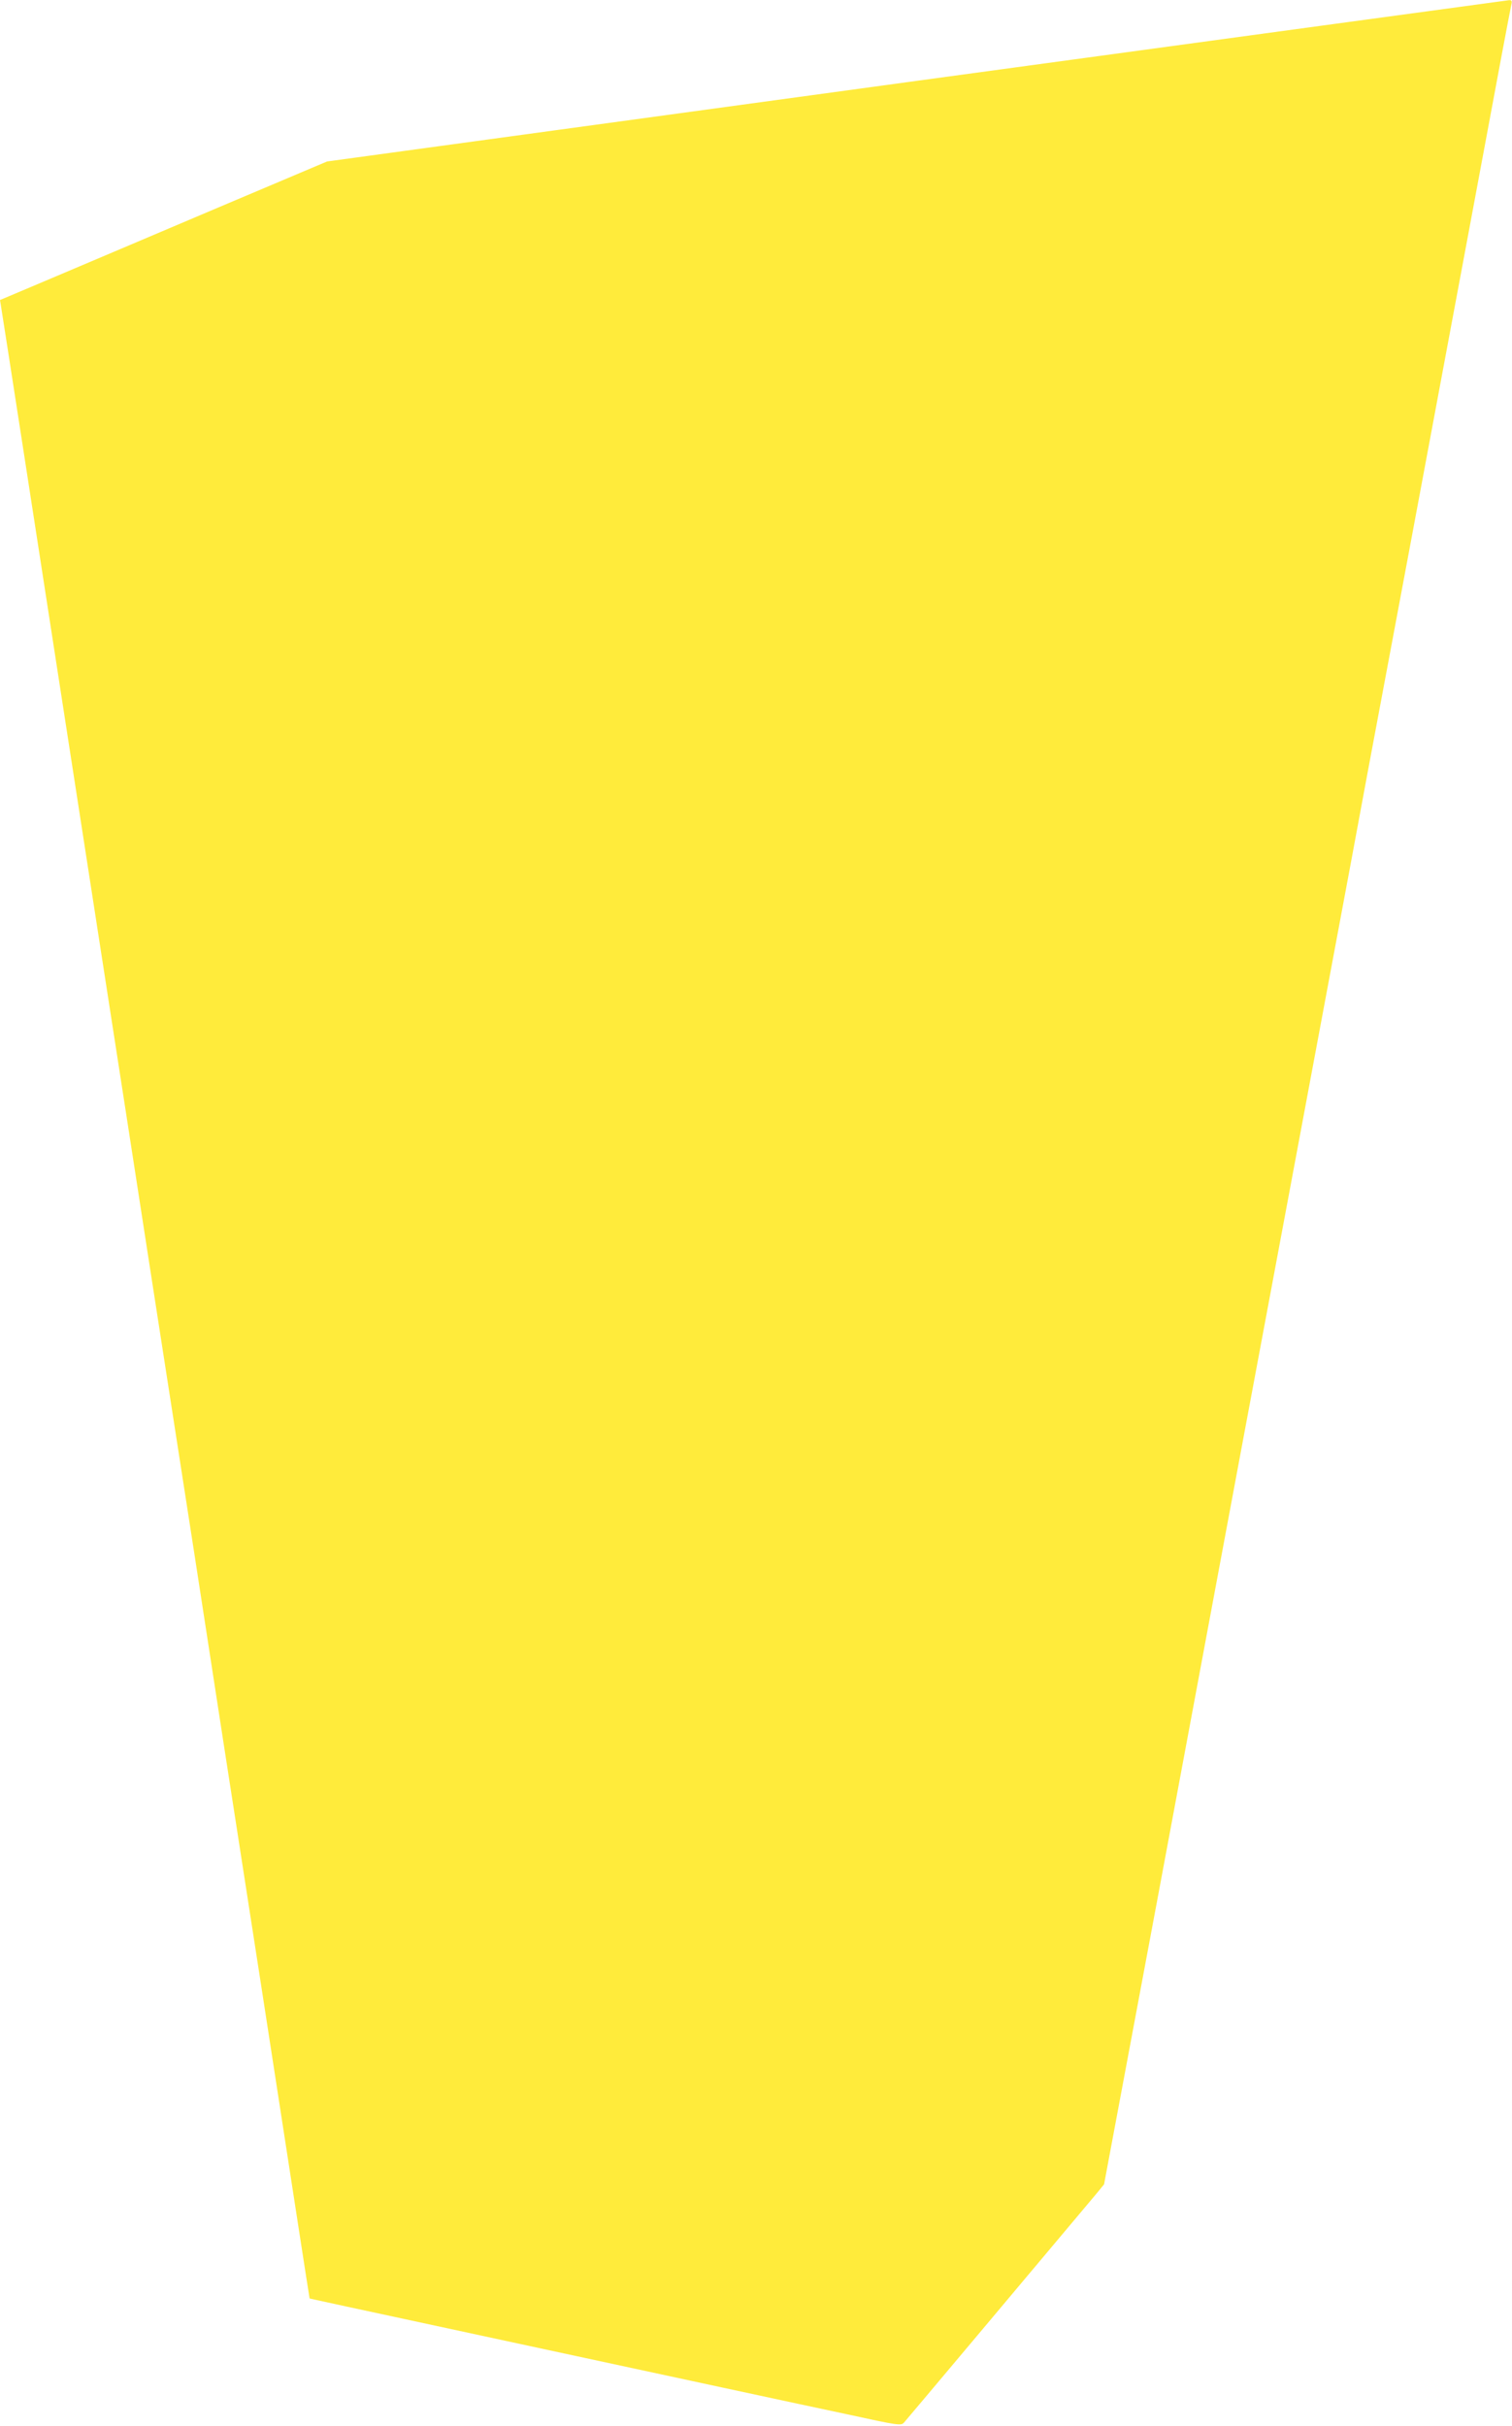
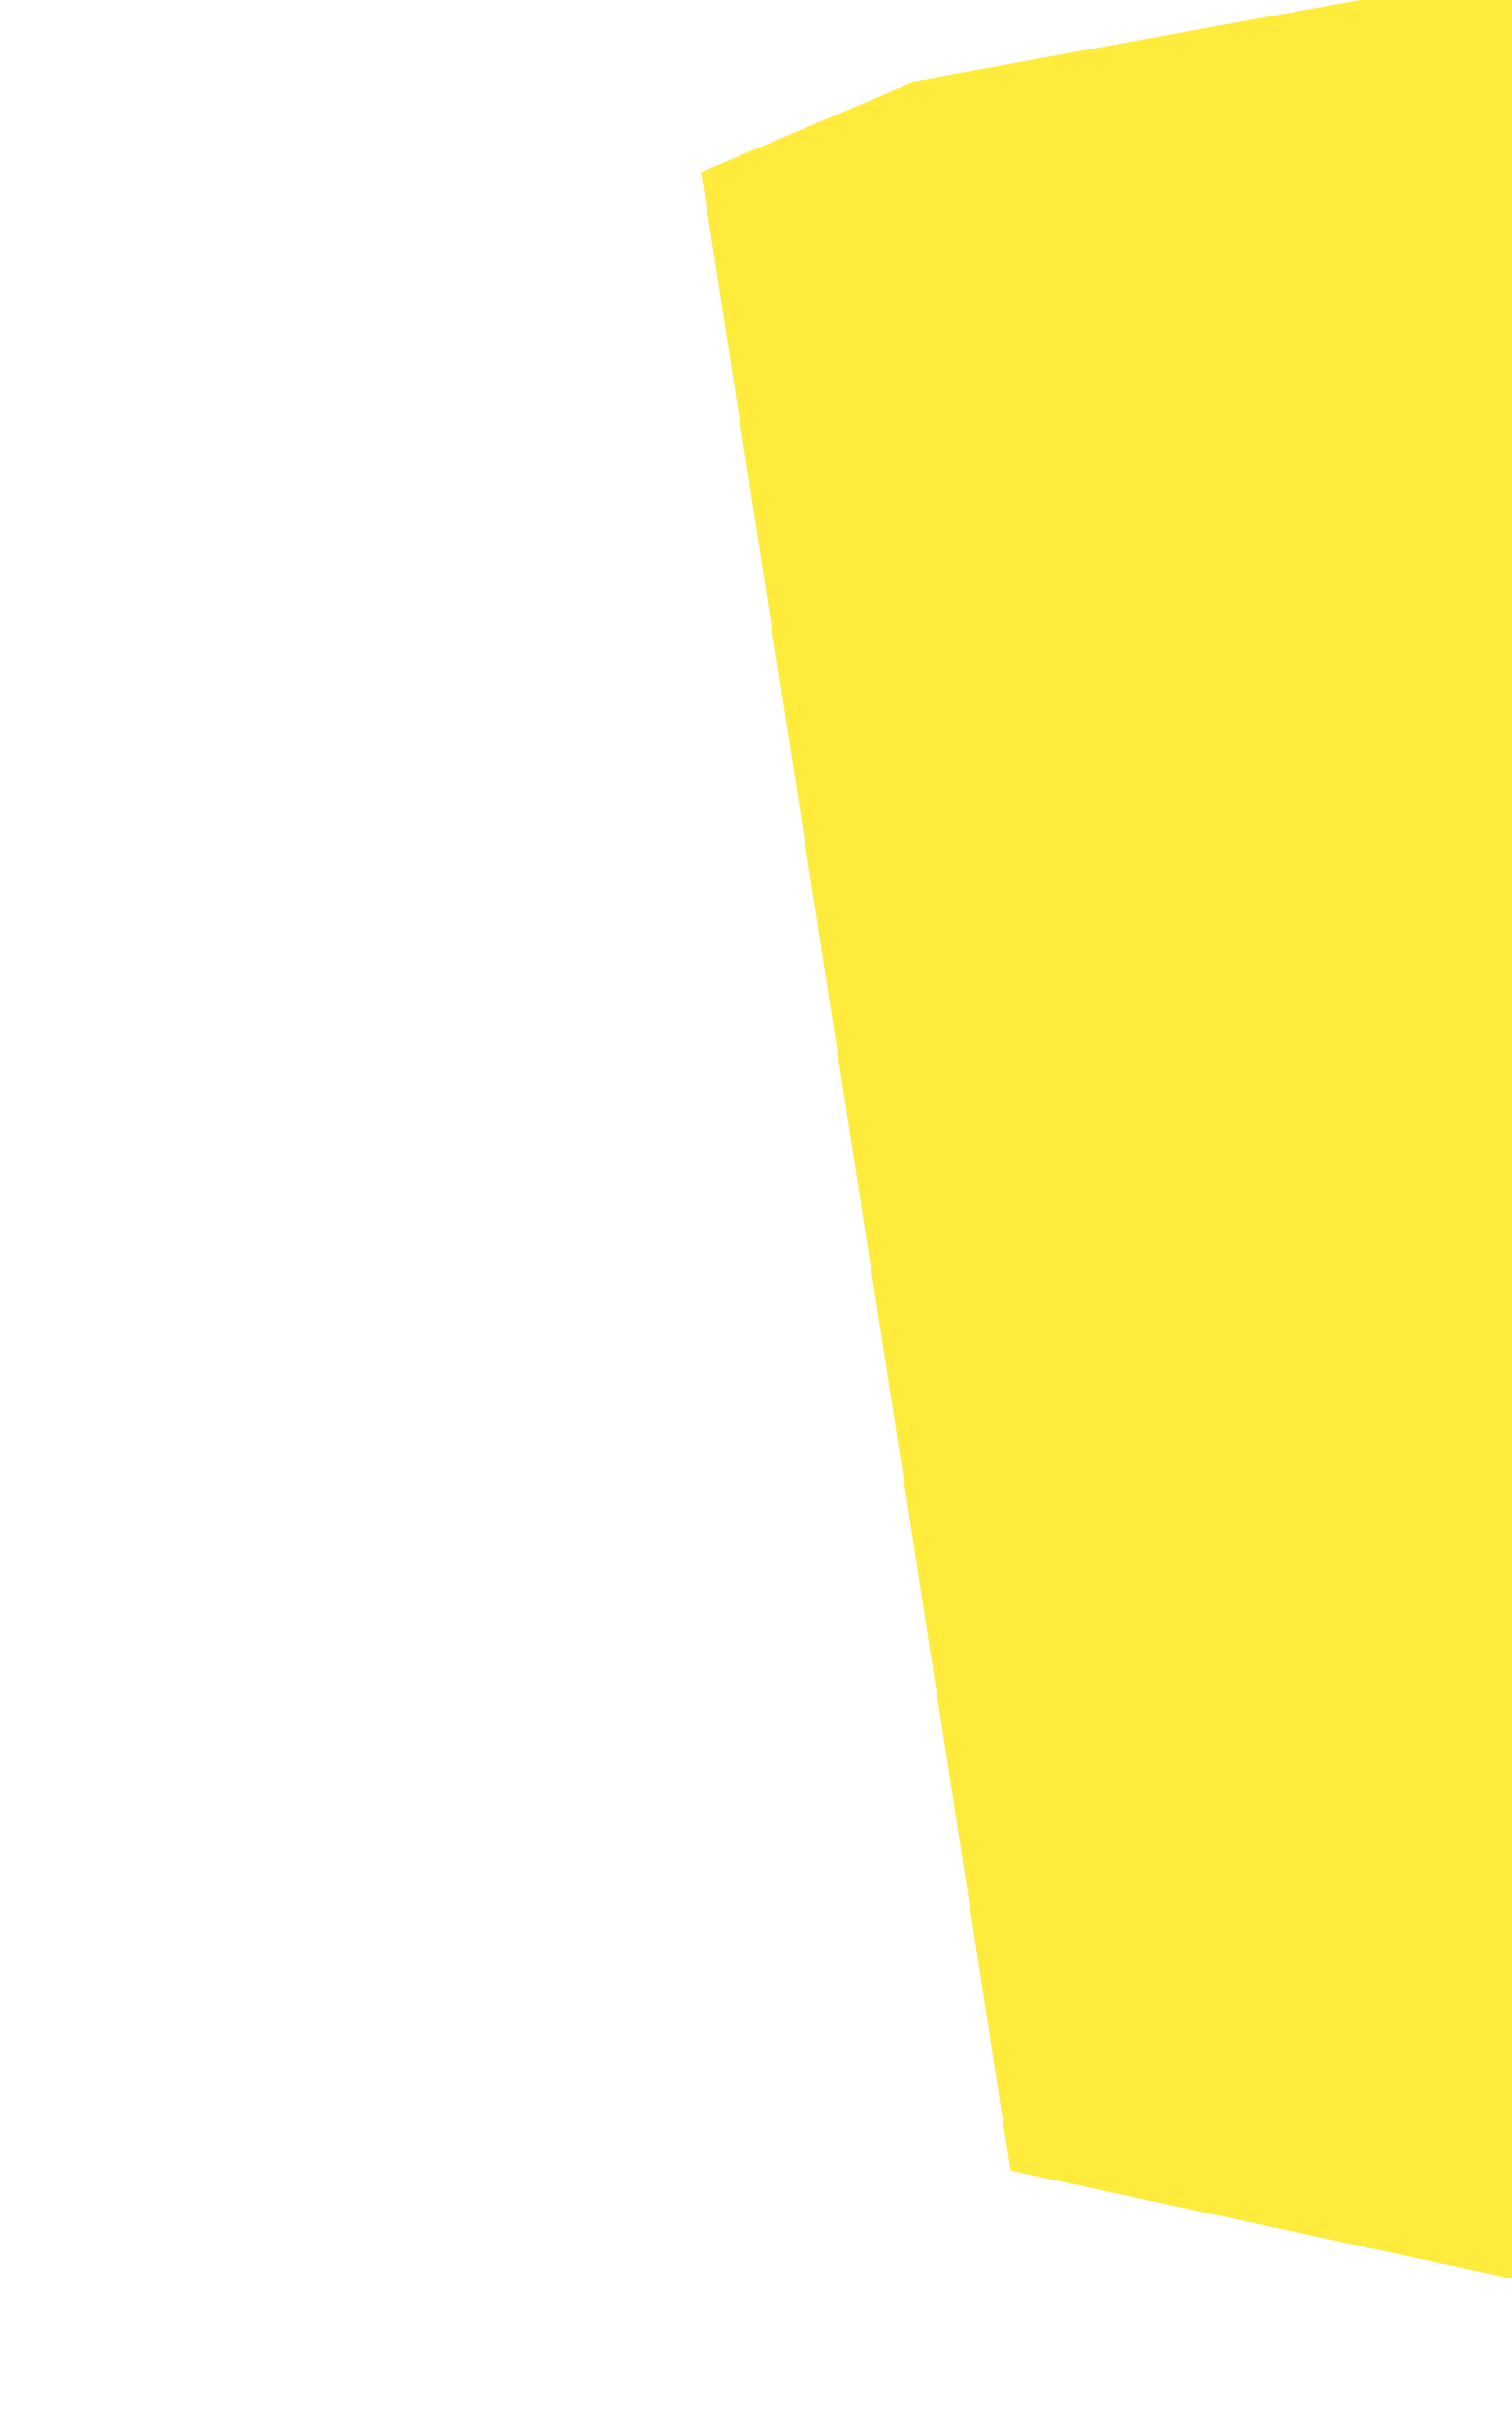
<svg xmlns="http://www.w3.org/2000/svg" version="1.0" width="798pt" height="1280pt" viewBox="0 0 798 1280" preserveAspectRatio="xMidYMid meet">
  <g transform="translate(0,1280) scale(0.1,-0.1)" fill="#ffeb3b" stroke="none">
-     <path d="M4835 12373 l-3109 -425 -591 -250 c-324 -138 -713 -302 -863 -366 l-272 -115 5 -31 c3 -17 57 -364 120 -771 122 -788 273 -1766 435 -2810 55 -352 158 -1020 230 -1485 72 -465 180 -1160 240 -1545 59 -385 219 -1420 356 -2300 136 -880 247 -1601 248 -1602 1 -1 159 -35 1101 -238 785 -169 1494 -322 1740 -374 265 -58 281 -60 296 -43 12 13 706 839 1015 1207 l41 50 278 1485 c152 817 351 1881 441 2365 232 1239 367 1965 484 2590 56 297 139 744 185 993 166 885 250 1333 540 2887 64 341 138 742 166 890 28 149 53 280 56 293 4 17 1 22 -13 21 -11 -1 -1418 -193 -3129 -426z" />
+     <path d="M4835 12373 c-324 -138 -713 -302 -863 -366 l-272 -115 5 -31 c3 -17 57 -364 120 -771 122 -788 273 -1766 435 -2810 55 -352 158 -1020 230 -1485 72 -465 180 -1160 240 -1545 59 -385 219 -1420 356 -2300 136 -880 247 -1601 248 -1602 1 -1 159 -35 1101 -238 785 -169 1494 -322 1740 -374 265 -58 281 -60 296 -43 12 13 706 839 1015 1207 l41 50 278 1485 c152 817 351 1881 441 2365 232 1239 367 1965 484 2590 56 297 139 744 185 993 166 885 250 1333 540 2887 64 341 138 742 166 890 28 149 53 280 56 293 4 17 1 22 -13 21 -11 -1 -1418 -193 -3129 -426z" />
  </g>
</svg>